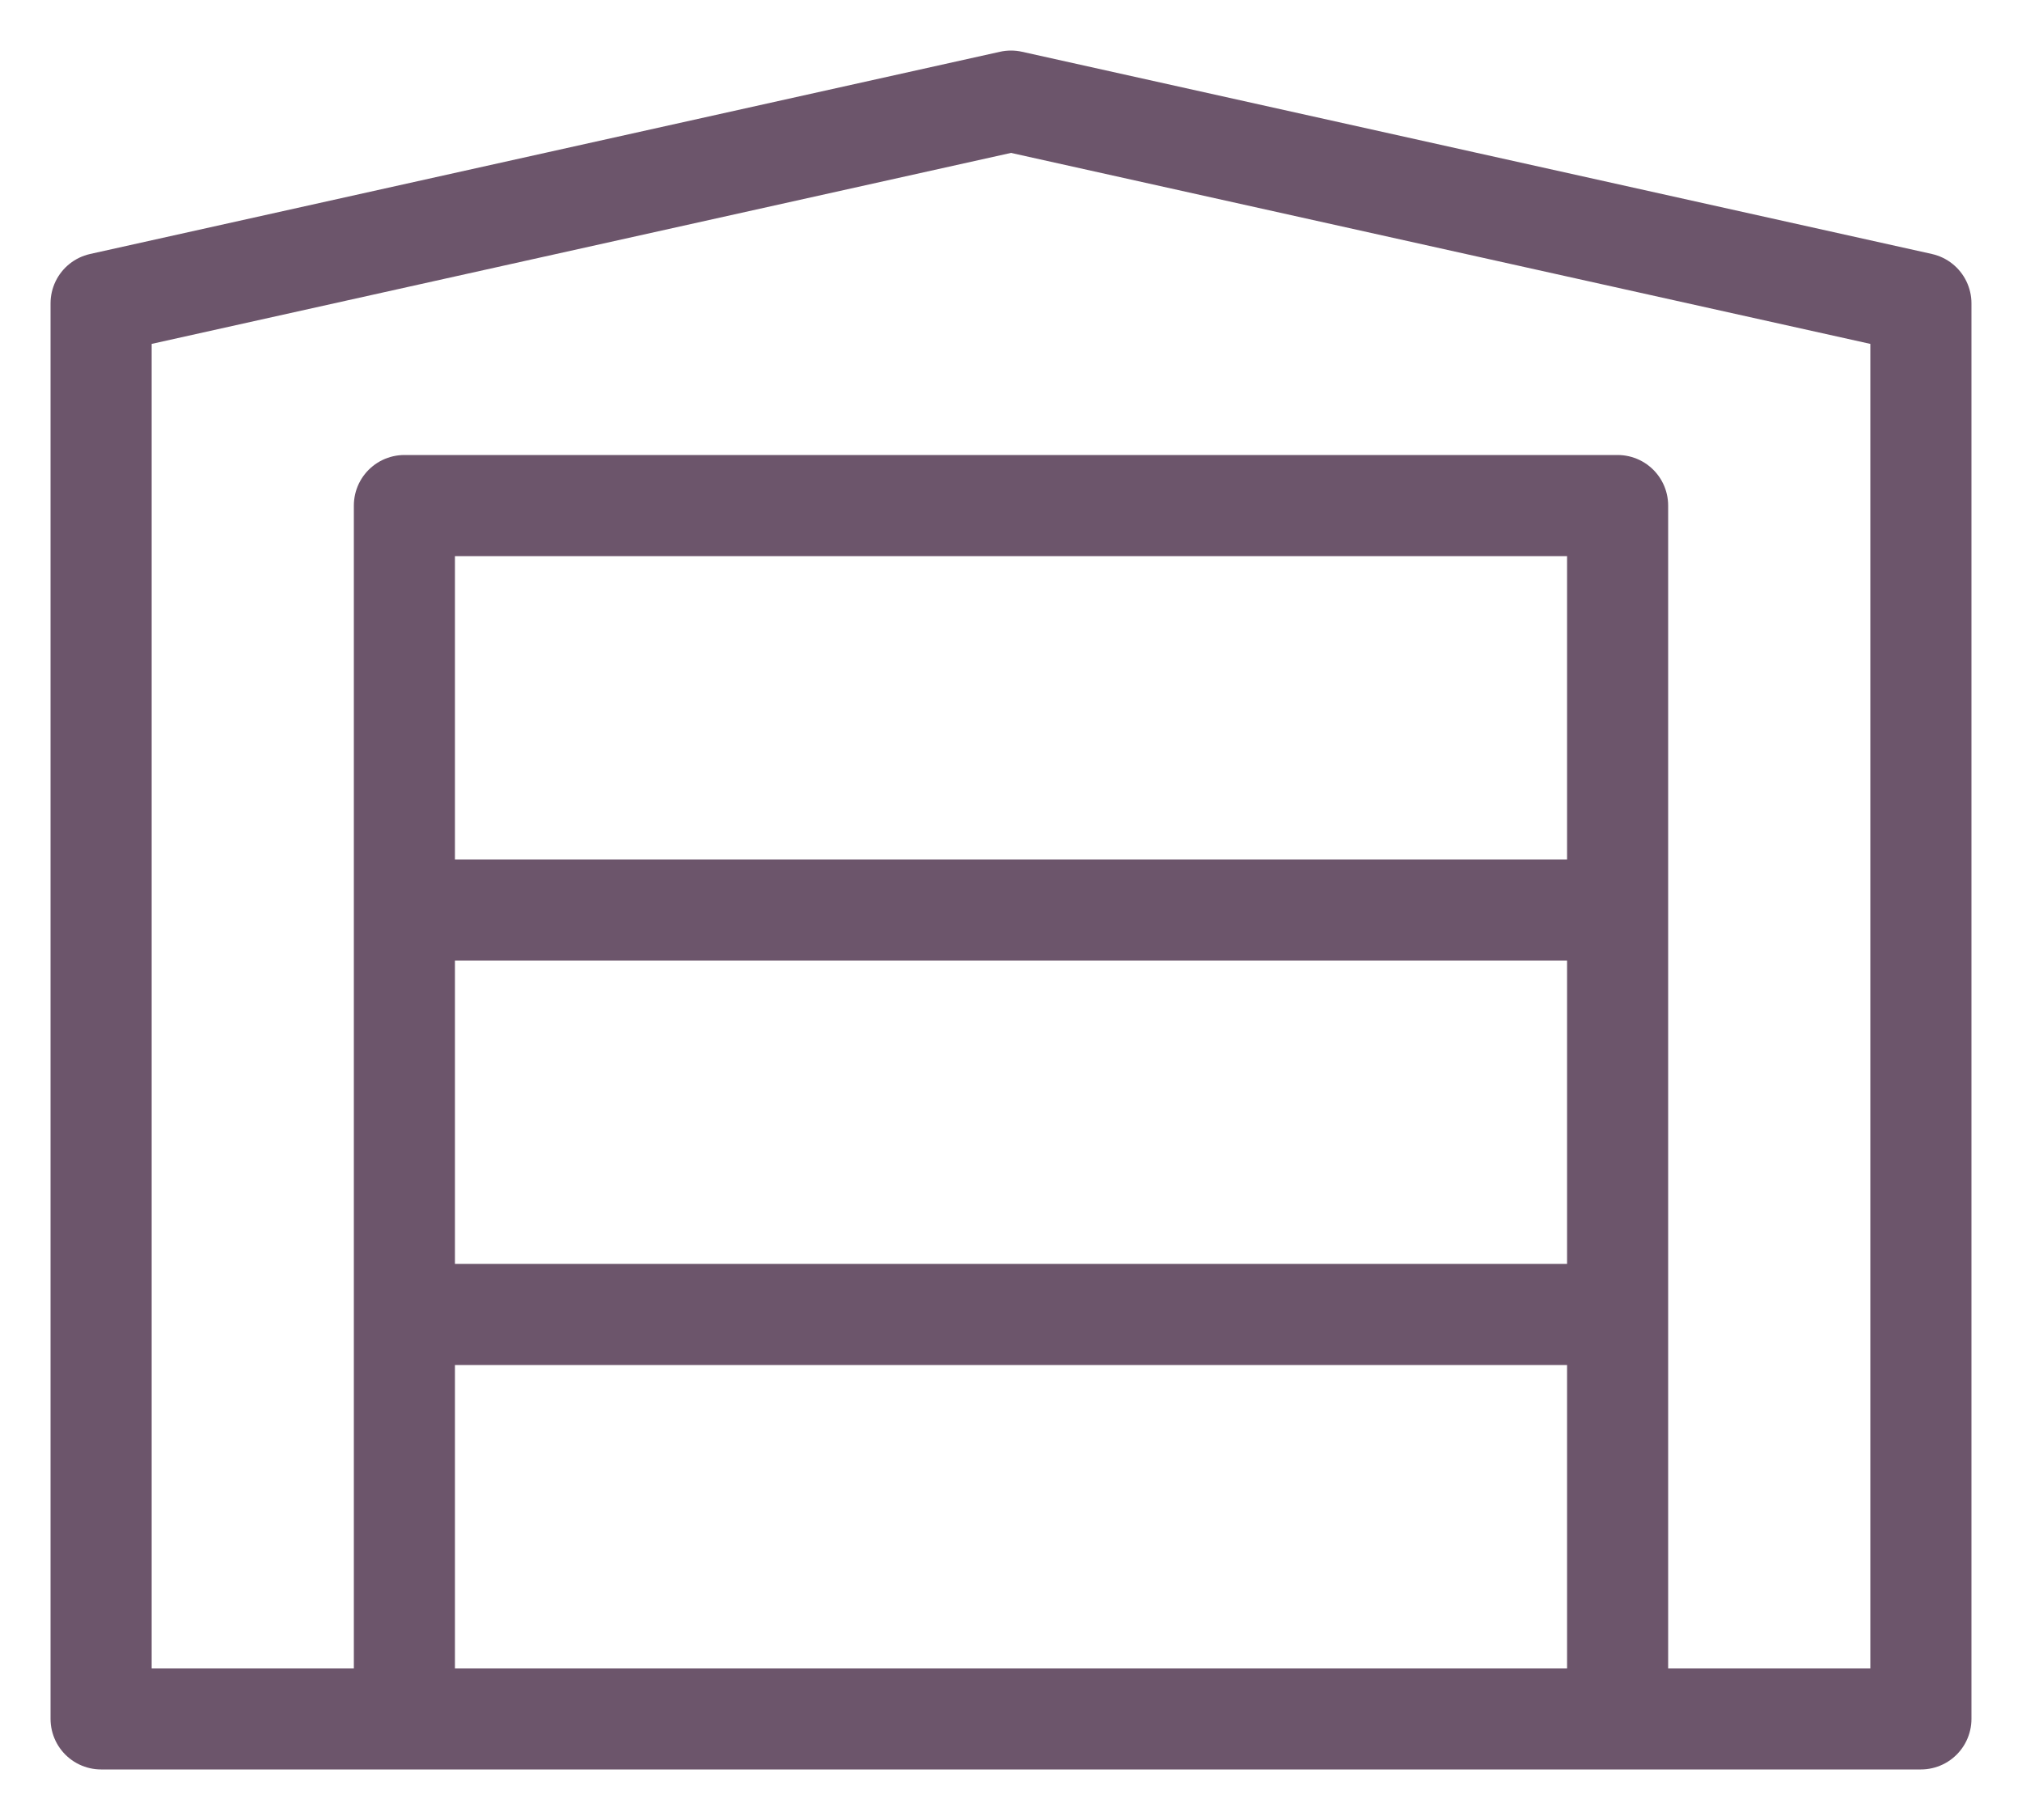
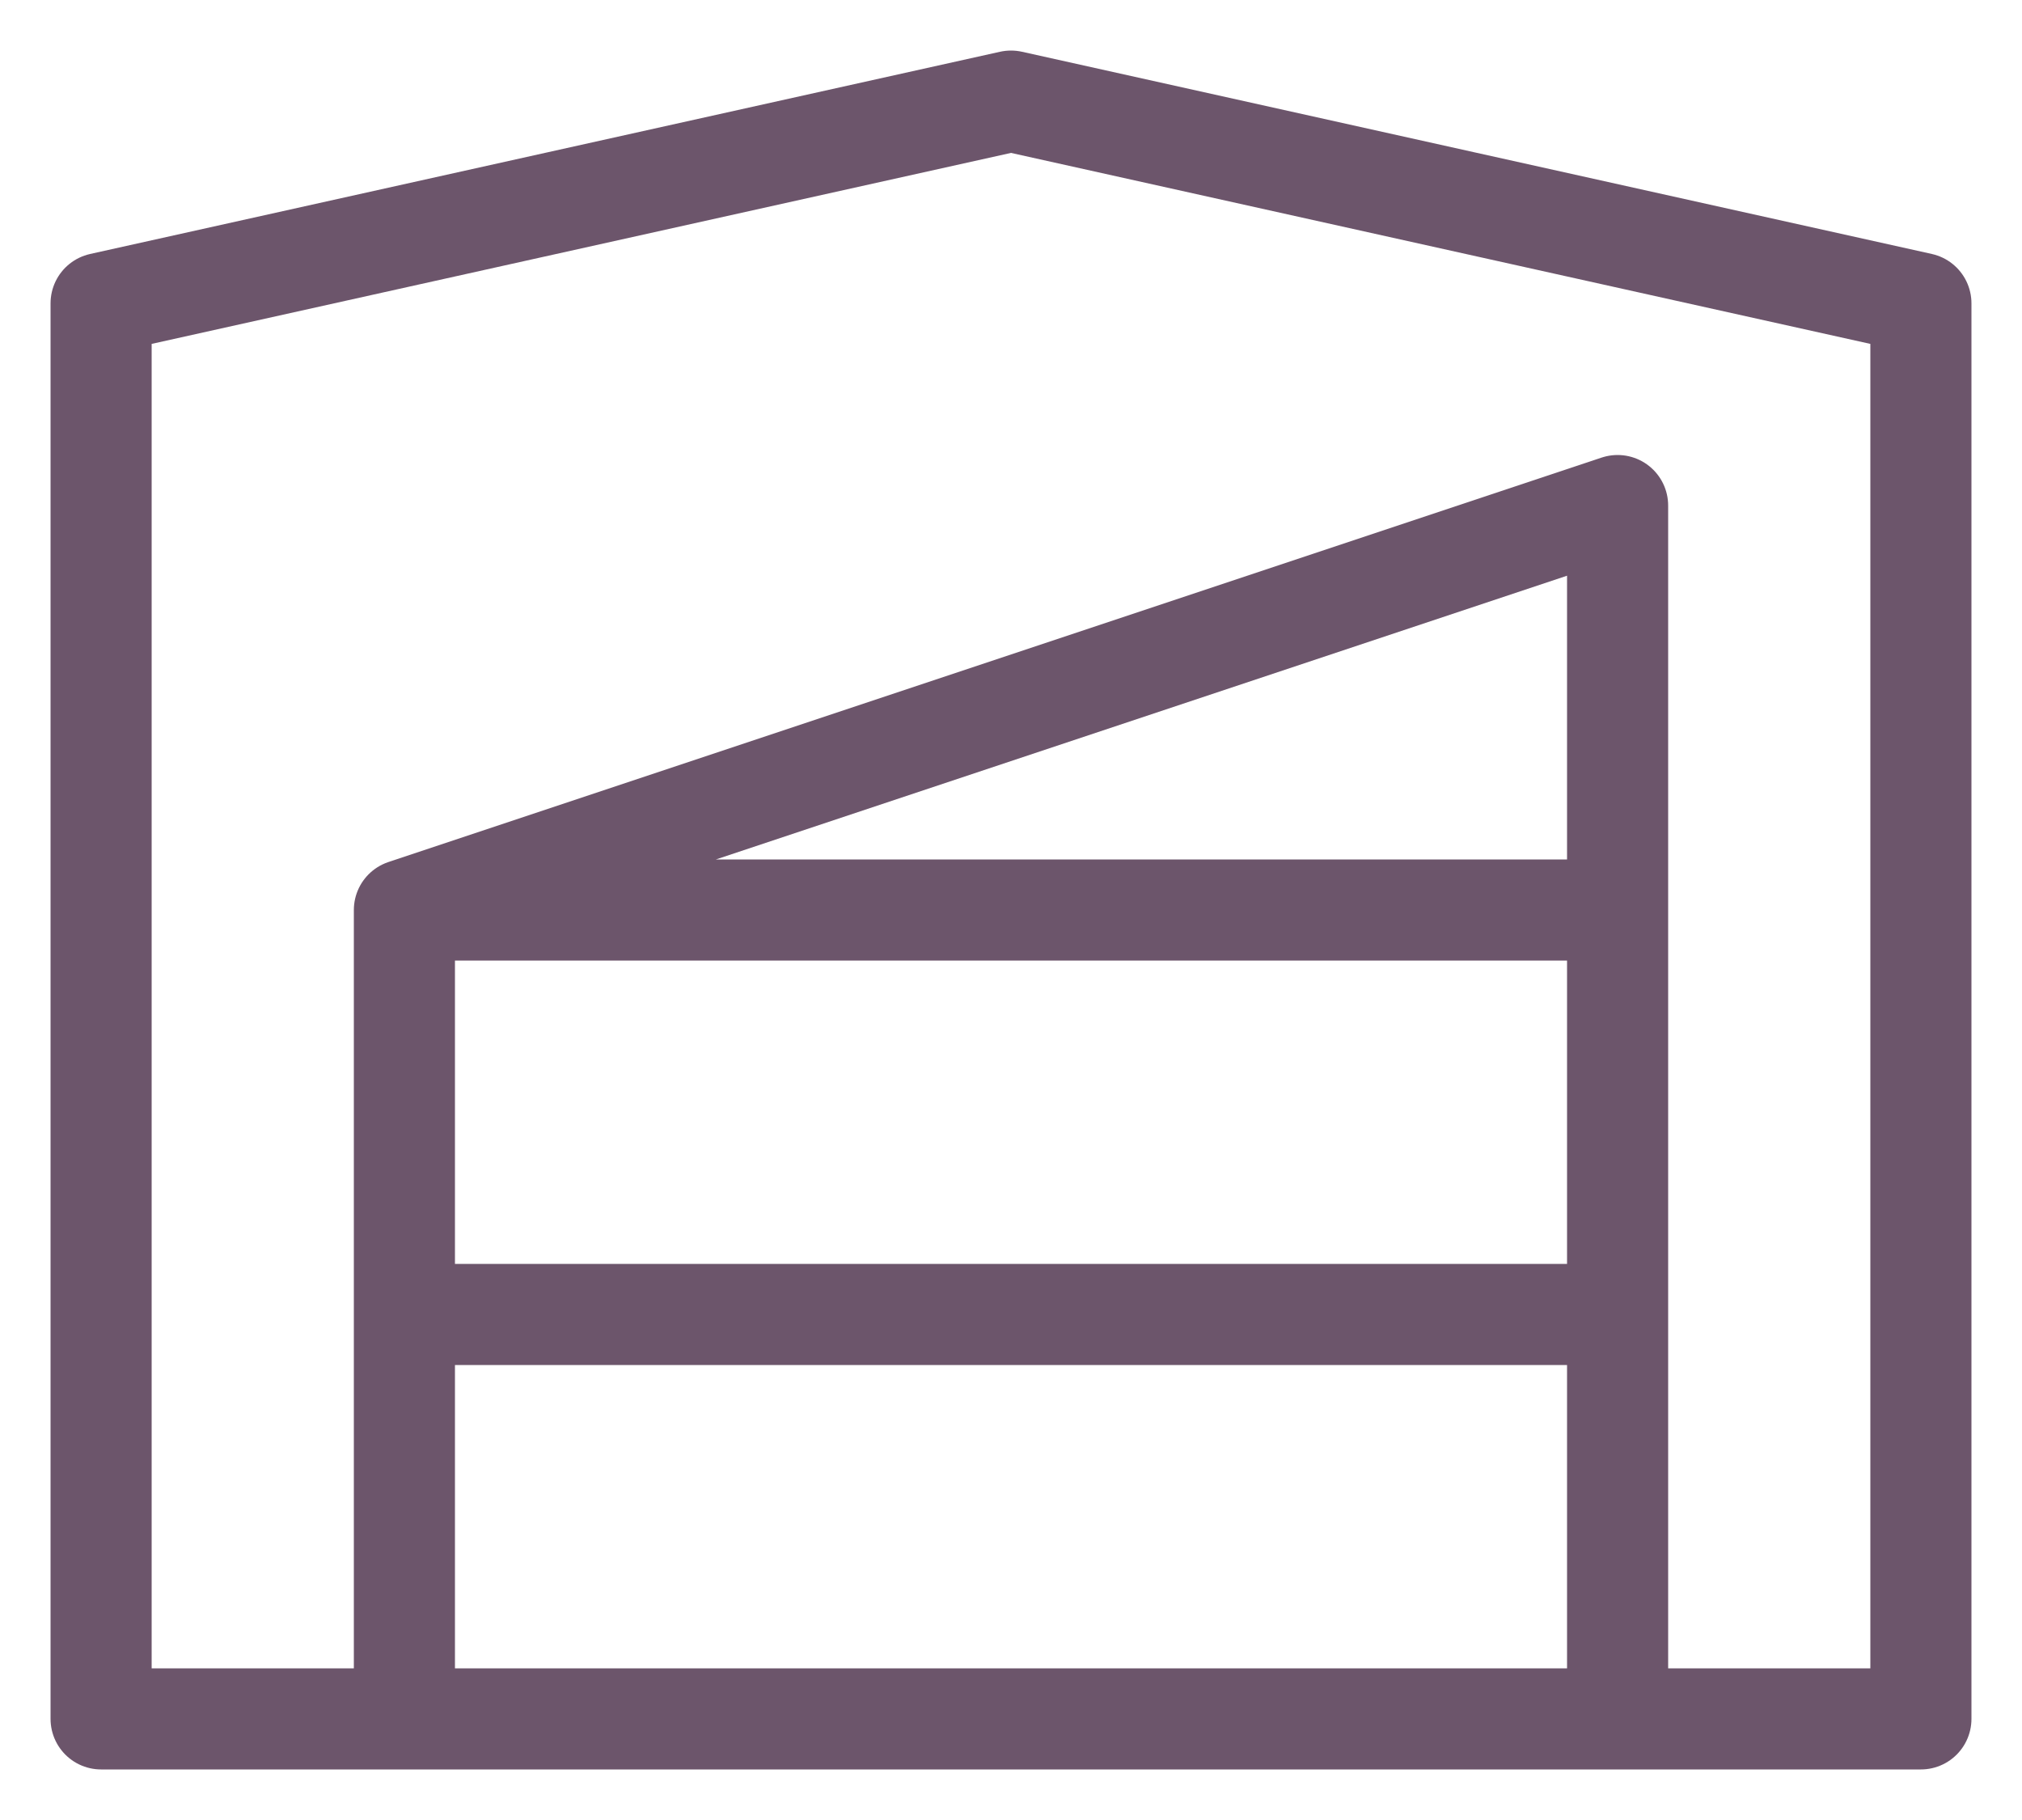
<svg xmlns="http://www.w3.org/2000/svg" width="20px" height="18px" viewBox="0 0 20 18" version="1.1">
  <title>9042517_garage_icon</title>
  <g id="Page-1" stroke="none" stroke-width="1" fill="none" fill-rule="evenodd" stroke-linecap="round" stroke-linejoin="round">
    <g id="Artboard" transform="translate(-399, -183)" stroke="#6C556B">
      <g id="9042517_garage_icon" transform="translate(400, 184)">
-         <path d="M3,16 L0,16 L0,2 L9,0 L18,2 L18,16 L15,16 M3,16 L15,16 M3,16 L3,12 M15,16 L15,12 M3,8 L3,4 L15,4 L15,8 M3,8 L15,8 M3,8 L3,12 M15,8 L15,12 M3,12 L15,12" id="Shape" />
+         <path d="M3,16 L0,16 L0,2 L9,0 L18,2 L18,16 L15,16 M3,16 L15,16 M3,16 L3,12 M15,16 L15,12 M3,8 L15,4 L15,8 M3,8 L15,8 M3,8 L3,12 M15,8 L15,12 M3,12 L15,12" id="Shape" />
      </g>
    </g>
  </g>
</svg>